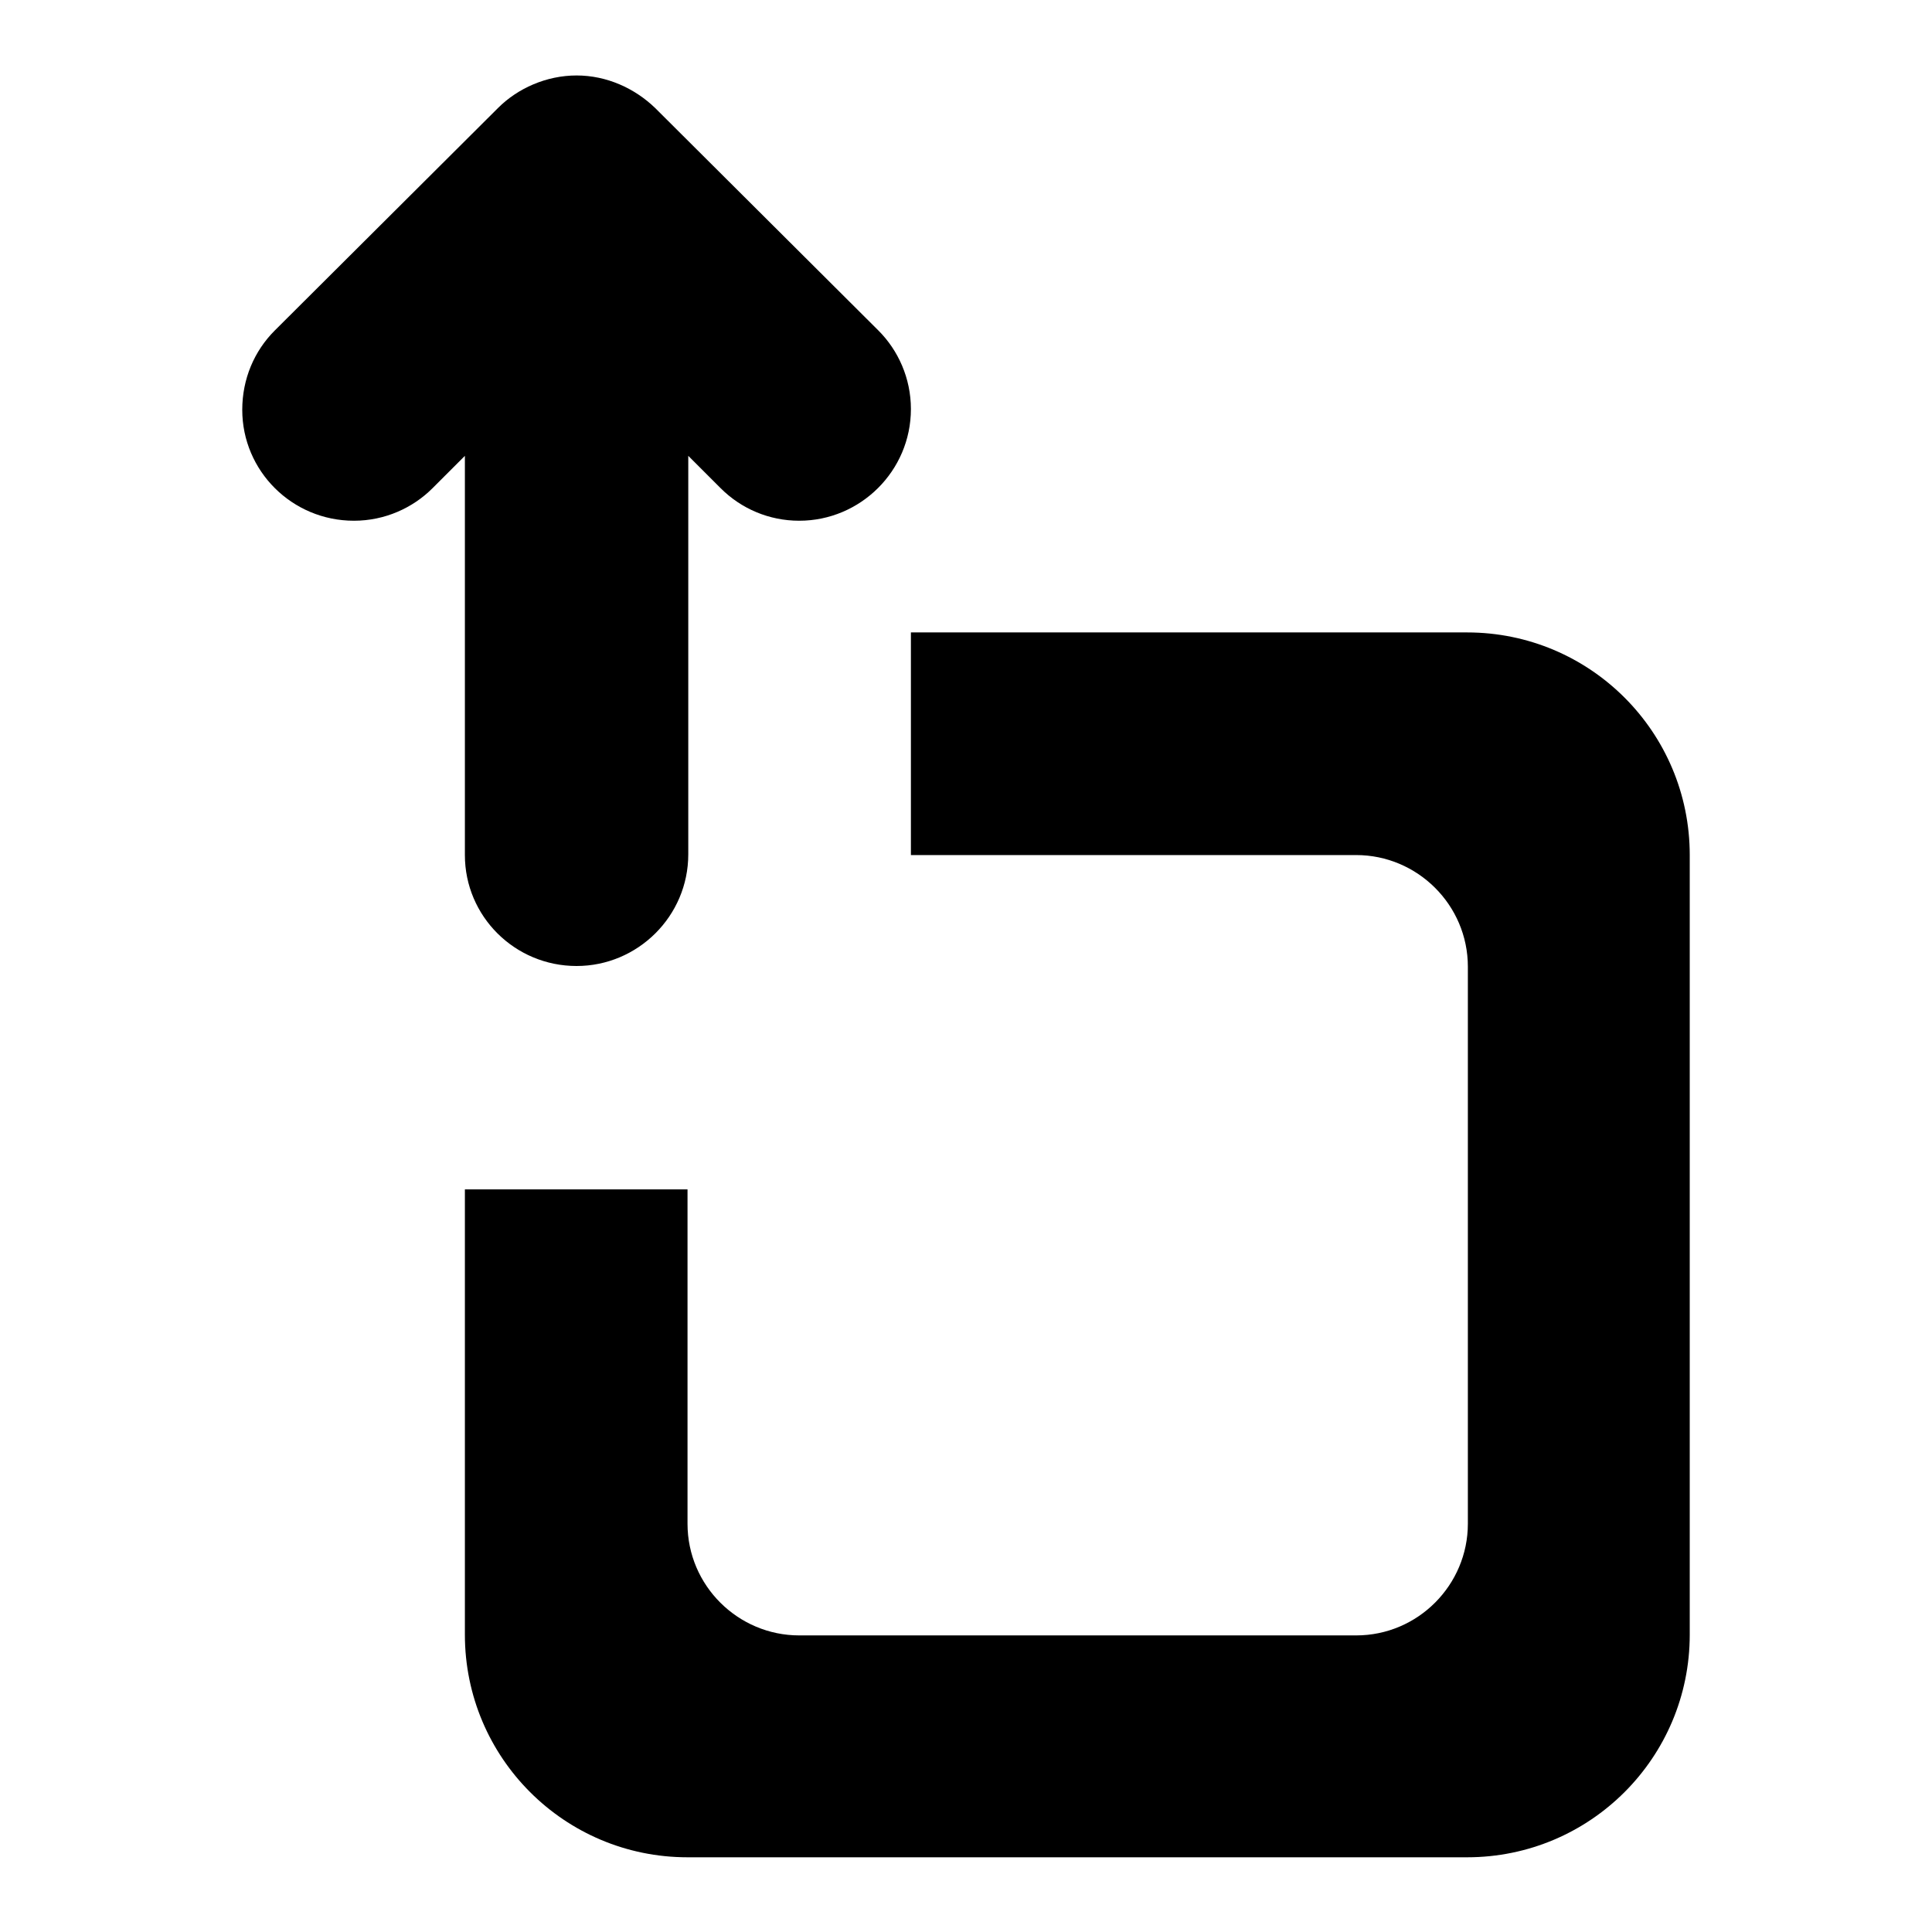
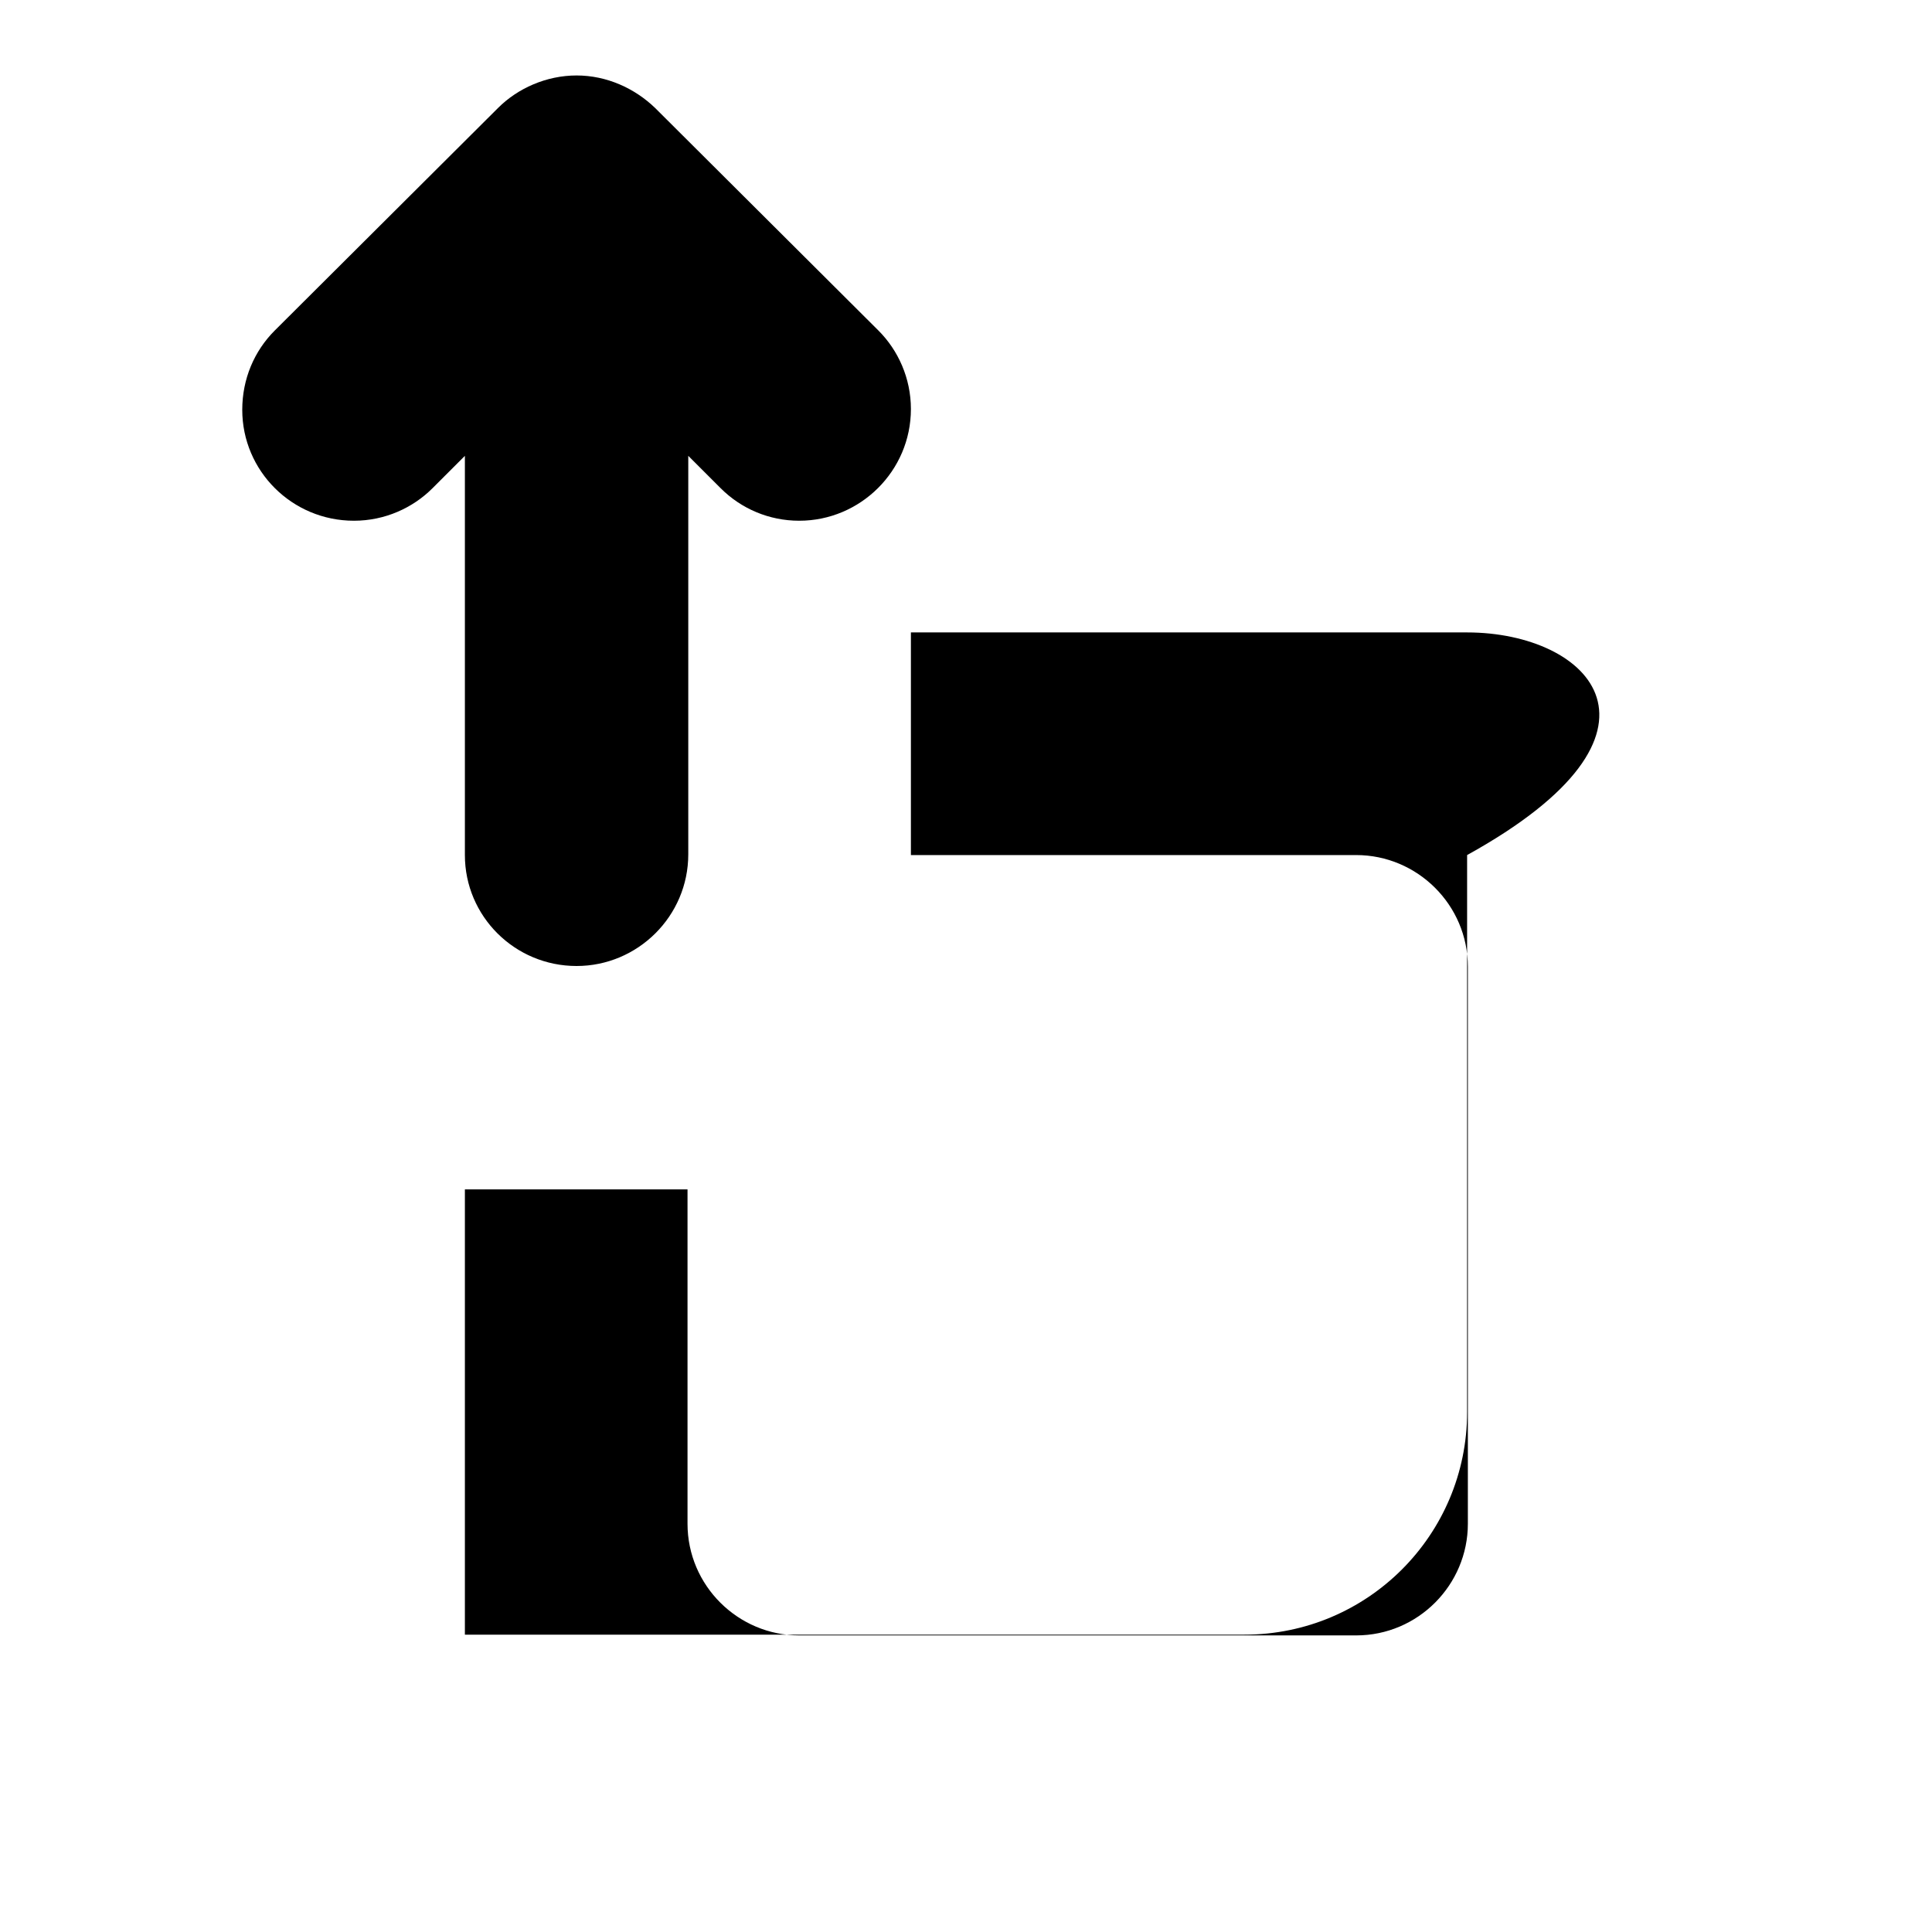
<svg xmlns="http://www.w3.org/2000/svg" version="1.1" x="0px" y="0px" viewBox="0 0 256 256" enable-background="new 0 0 256 256" xml:space="preserve">
  <g>
    <g>
-       <path fill="#000000" d="M194.4,83.8h-73.7v29.5h59c8.1,0,14.8,6.6,14.8,14.8v73.8c0,8.1-6.6,14.8-14.8,14.8h-73.8c-8.1,0-14.8-6.6-14.8-14.8v-44.3H61.6v59c0,16.3,13.2,29.5,29.5,29.5h103.3c16.3,0,29.5-13.2,29.5-29.5V113.3C223.9,97,210.7,83.8,194.4,83.8z M76.4,128c8.1,0,14.8-6.6,14.8-14.8V60.4l4.3,4.3c2.7,2.7,6.4,4.3,10.4,4.3c8.1,0,14.8-6.6,14.8-14.8c0-4.1-1.7-7.8-4.3-10.4L86.8,14.3c-2.7-2.6-6.4-4.3-10.4-4.3s-7.8,1.7-10.4,4.3L36.4,43.8c-2.7,2.7-4.3,6.4-4.3,10.5c0,8.1,6.6,14.7,14.8,14.7c4.1,0,7.8-1.7,10.4-4.3l4.3-4.3v52.9C61.6,121.4,68.2,128,76.4,128z" />
+       <path fill="#000000" d="M194.4,83.8h-73.7v29.5h59c8.1,0,14.8,6.6,14.8,14.8v73.8c0,8.1-6.6,14.8-14.8,14.8h-73.8c-8.1,0-14.8-6.6-14.8-14.8v-44.3H61.6v59h103.3c16.3,0,29.5-13.2,29.5-29.5V113.3C223.9,97,210.7,83.8,194.4,83.8z M76.4,128c8.1,0,14.8-6.6,14.8-14.8V60.4l4.3,4.3c2.7,2.7,6.4,4.3,10.4,4.3c8.1,0,14.8-6.6,14.8-14.8c0-4.1-1.7-7.8-4.3-10.4L86.8,14.3c-2.7-2.6-6.4-4.3-10.4-4.3s-7.8,1.7-10.4,4.3L36.4,43.8c-2.7,2.7-4.3,6.4-4.3,10.5c0,8.1,6.6,14.7,14.8,14.7c4.1,0,7.8-1.7,10.4-4.3l4.3-4.3v52.9C61.6,121.4,68.2,128,76.4,128z" />
    </g>
  </g>
</svg>